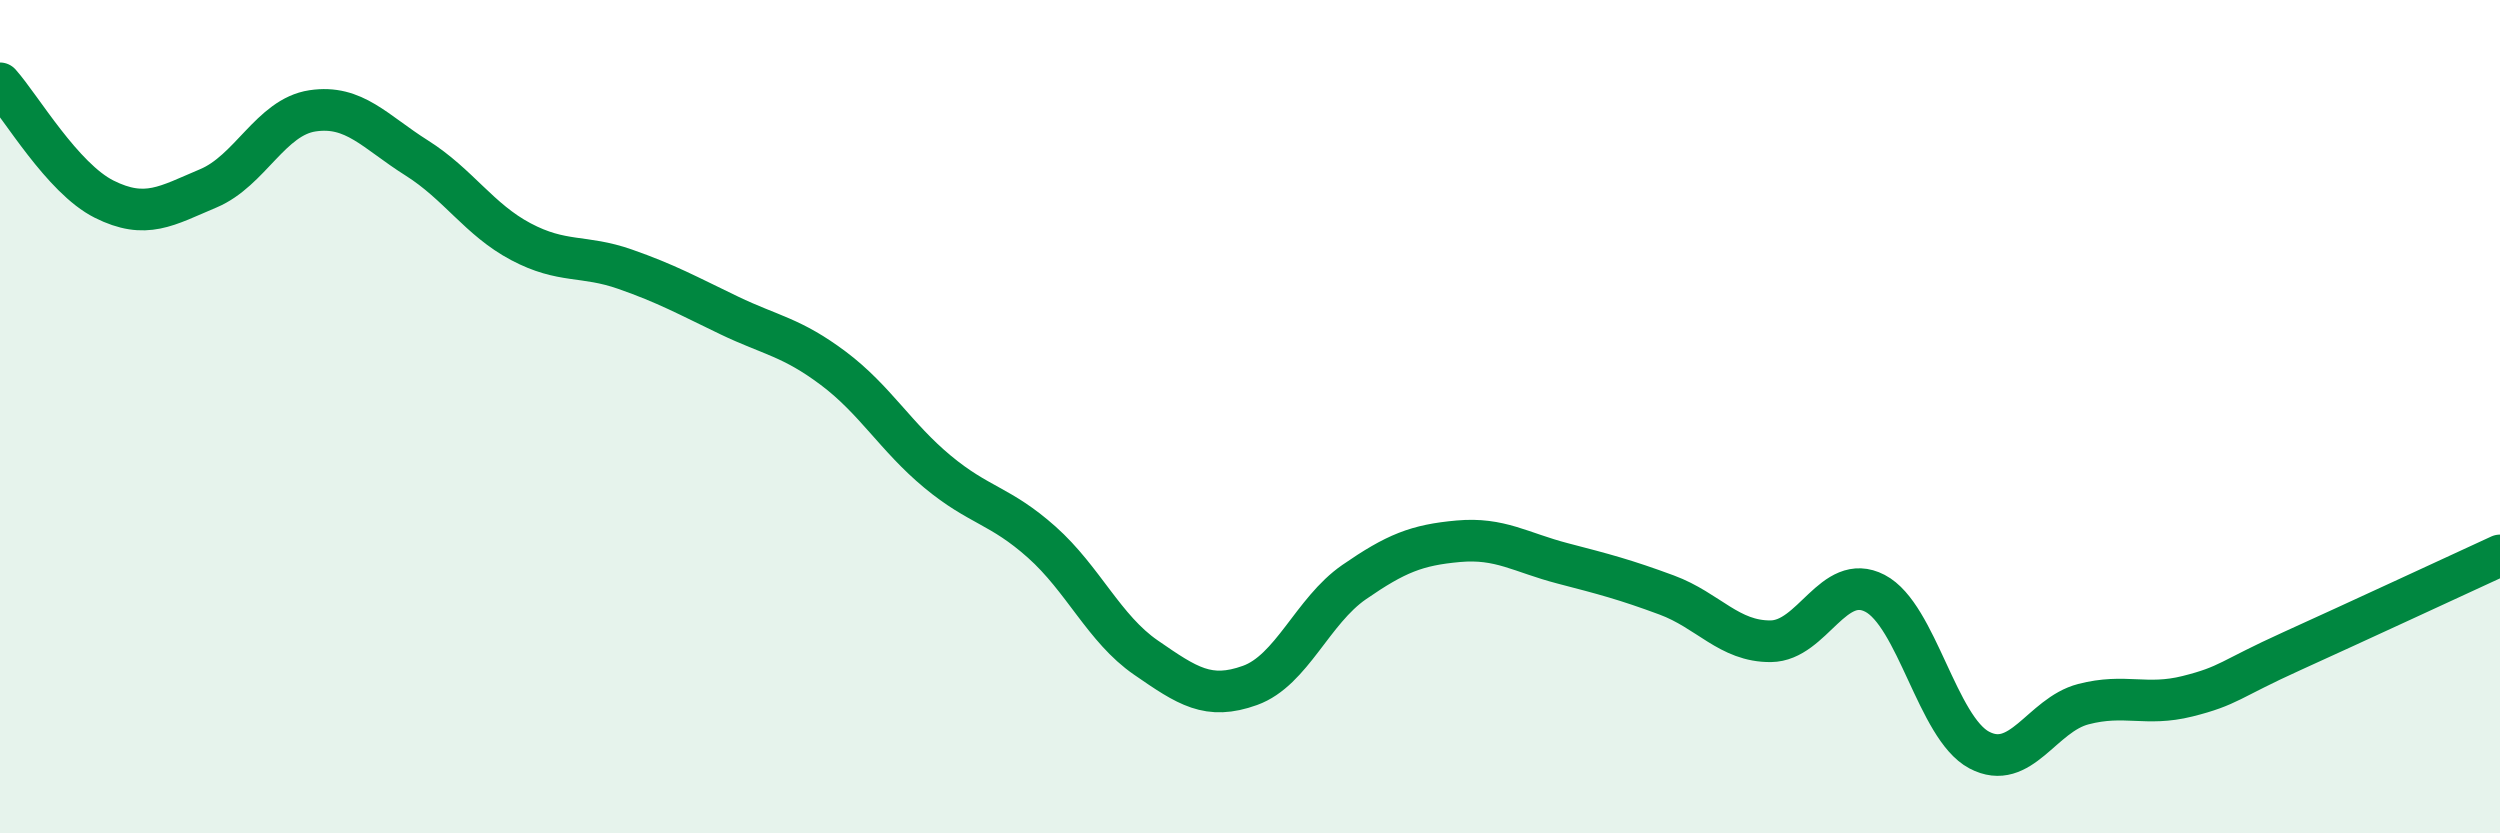
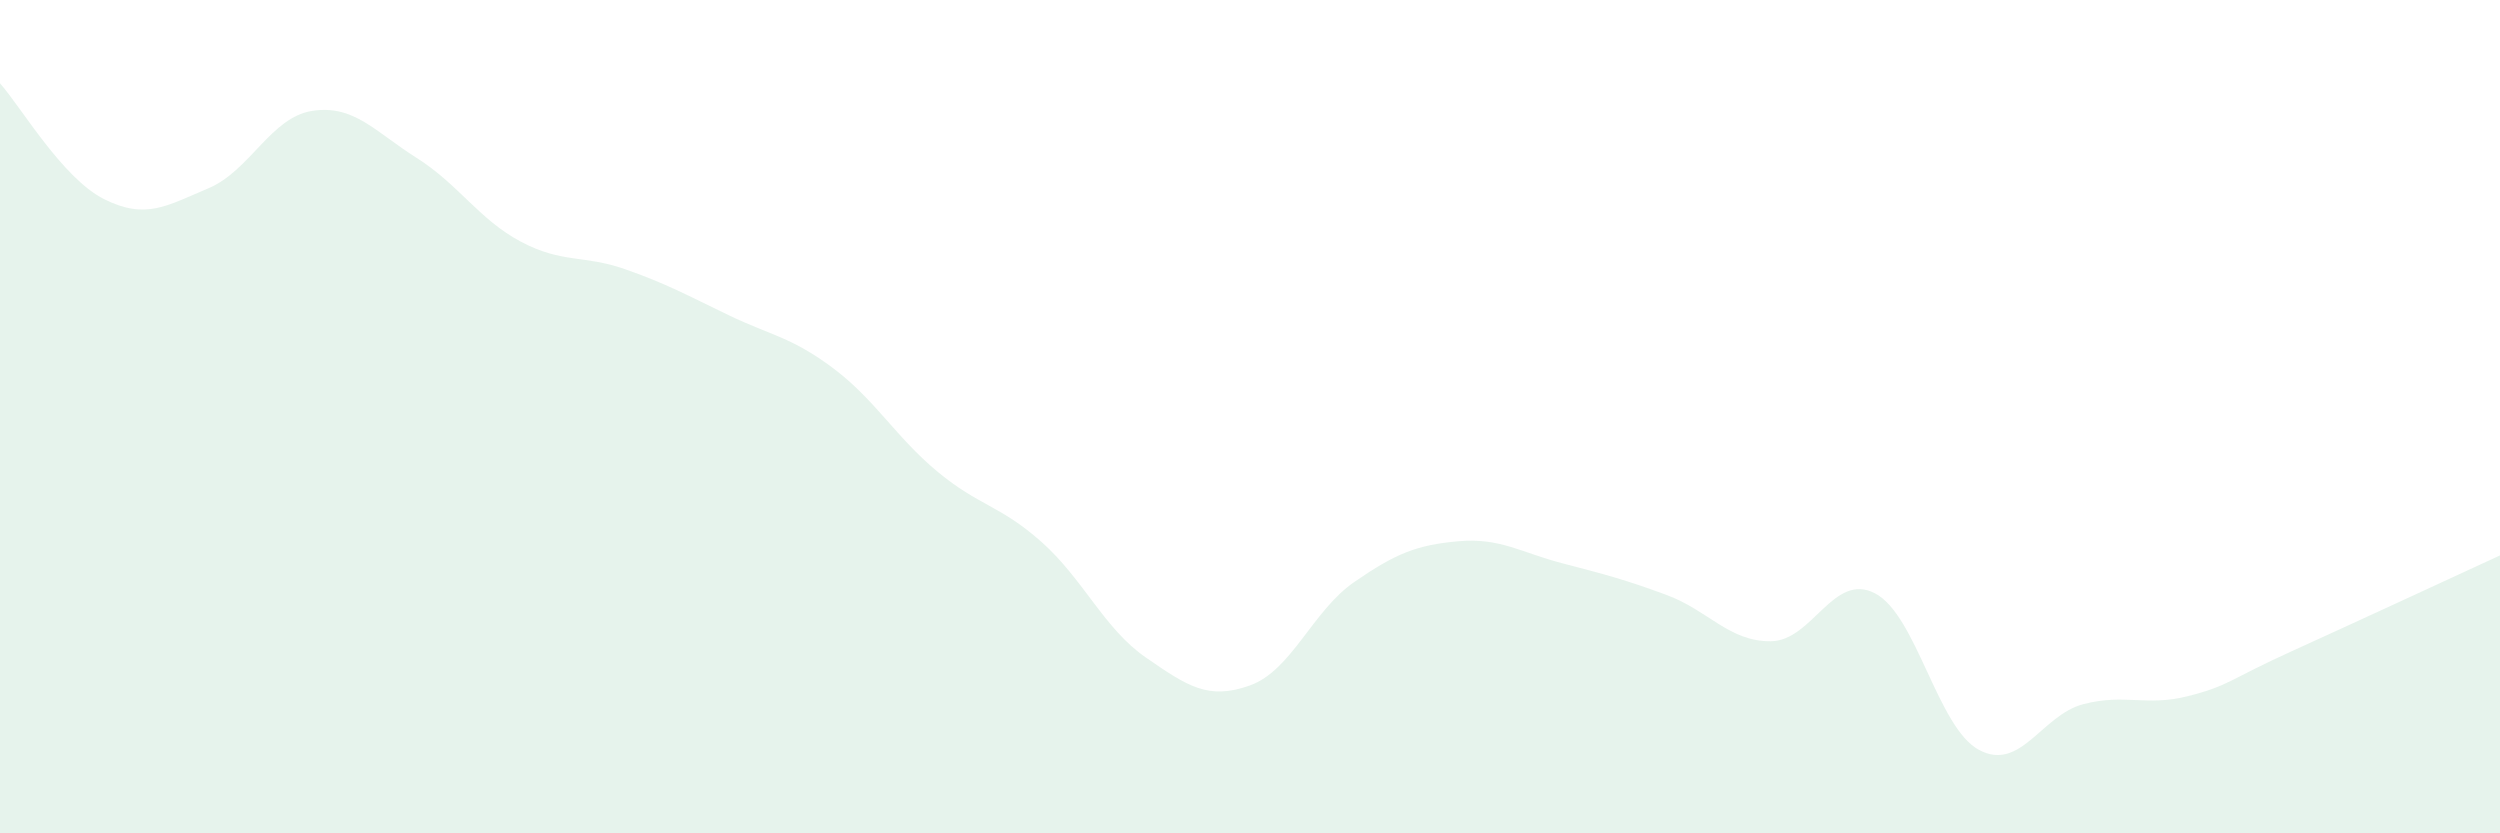
<svg xmlns="http://www.w3.org/2000/svg" width="60" height="20" viewBox="0 0 60 20">
  <path d="M 0,2 C 0.5,2.56 1.5,4.28 2.5,4.78 C 3.5,5.28 4,4.94 5,4.52 C 6,4.1 6.5,2.81 7.5,2.66 C 8.5,2.51 9,3.16 10,3.79 C 11,4.42 11.5,5.27 12.5,5.8 C 13.5,6.33 14,6.11 15,6.46 C 16,6.81 16.5,7.09 17.5,7.57 C 18.5,8.05 19,8.09 20,8.84 C 21,9.59 21.5,10.49 22.5,11.32 C 23.5,12.15 24,12.12 25,13.01 C 26,13.9 26.5,15.09 27.5,15.78 C 28.5,16.47 29,16.81 30,16.45 C 31,16.09 31.5,14.66 32.5,13.97 C 33.5,13.28 34,13.08 35,12.99 C 36,12.9 36.5,13.26 37.5,13.52 C 38.5,13.78 39,13.91 40,14.28 C 41,14.65 41.5,15.4 42.5,15.39 C 43.5,15.38 44,13.72 45,14.24 C 46,14.76 46.5,17.47 47.5,18 C 48.5,18.53 49,17.16 50,16.9 C 51,16.64 51.5,16.96 52.5,16.71 C 53.5,16.46 53.5,16.31 55,15.63 C 56.5,14.95 59,13.79 60,13.33L60 20L0 20Z" fill="#008740" opacity="0.1" stroke-linecap="round" stroke-linejoin="round" />
-   <path d="M 0,2 C 0.5,2.56 1.5,4.28 2.5,4.78 C 3.5,5.28 4,4.94 5,4.52 C 6,4.1 6.5,2.81 7.5,2.66 C 8.5,2.51 9,3.16 10,3.79 C 11,4.42 11.5,5.27 12.5,5.8 C 13.5,6.33 14,6.11 15,6.46 C 16,6.81 16.5,7.09 17.5,7.57 C 18.5,8.05 19,8.09 20,8.84 C 21,9.59 21.5,10.49 22.5,11.32 C 23.5,12.15 24,12.12 25,13.01 C 26,13.9 26.5,15.09 27.5,15.78 C 28.5,16.47 29,16.81 30,16.45 C 31,16.09 31.5,14.66 32.5,13.97 C 33.5,13.28 34,13.08 35,12.99 C 36,12.9 36.5,13.26 37.5,13.52 C 38.5,13.78 39,13.91 40,14.28 C 41,14.65 41.5,15.4 42.5,15.39 C 43.5,15.38 44,13.72 45,14.24 C 46,14.76 46.5,17.47 47.5,18 C 48.5,18.53 49,17.16 50,16.9 C 51,16.64 51.5,16.96 52.5,16.71 C 53.5,16.46 53.5,16.31 55,15.63 C 56.5,14.95 59,13.79 60,13.33" stroke="#008740" stroke-width="1" fill="none" stroke-linecap="round" stroke-linejoin="round" />
</svg>